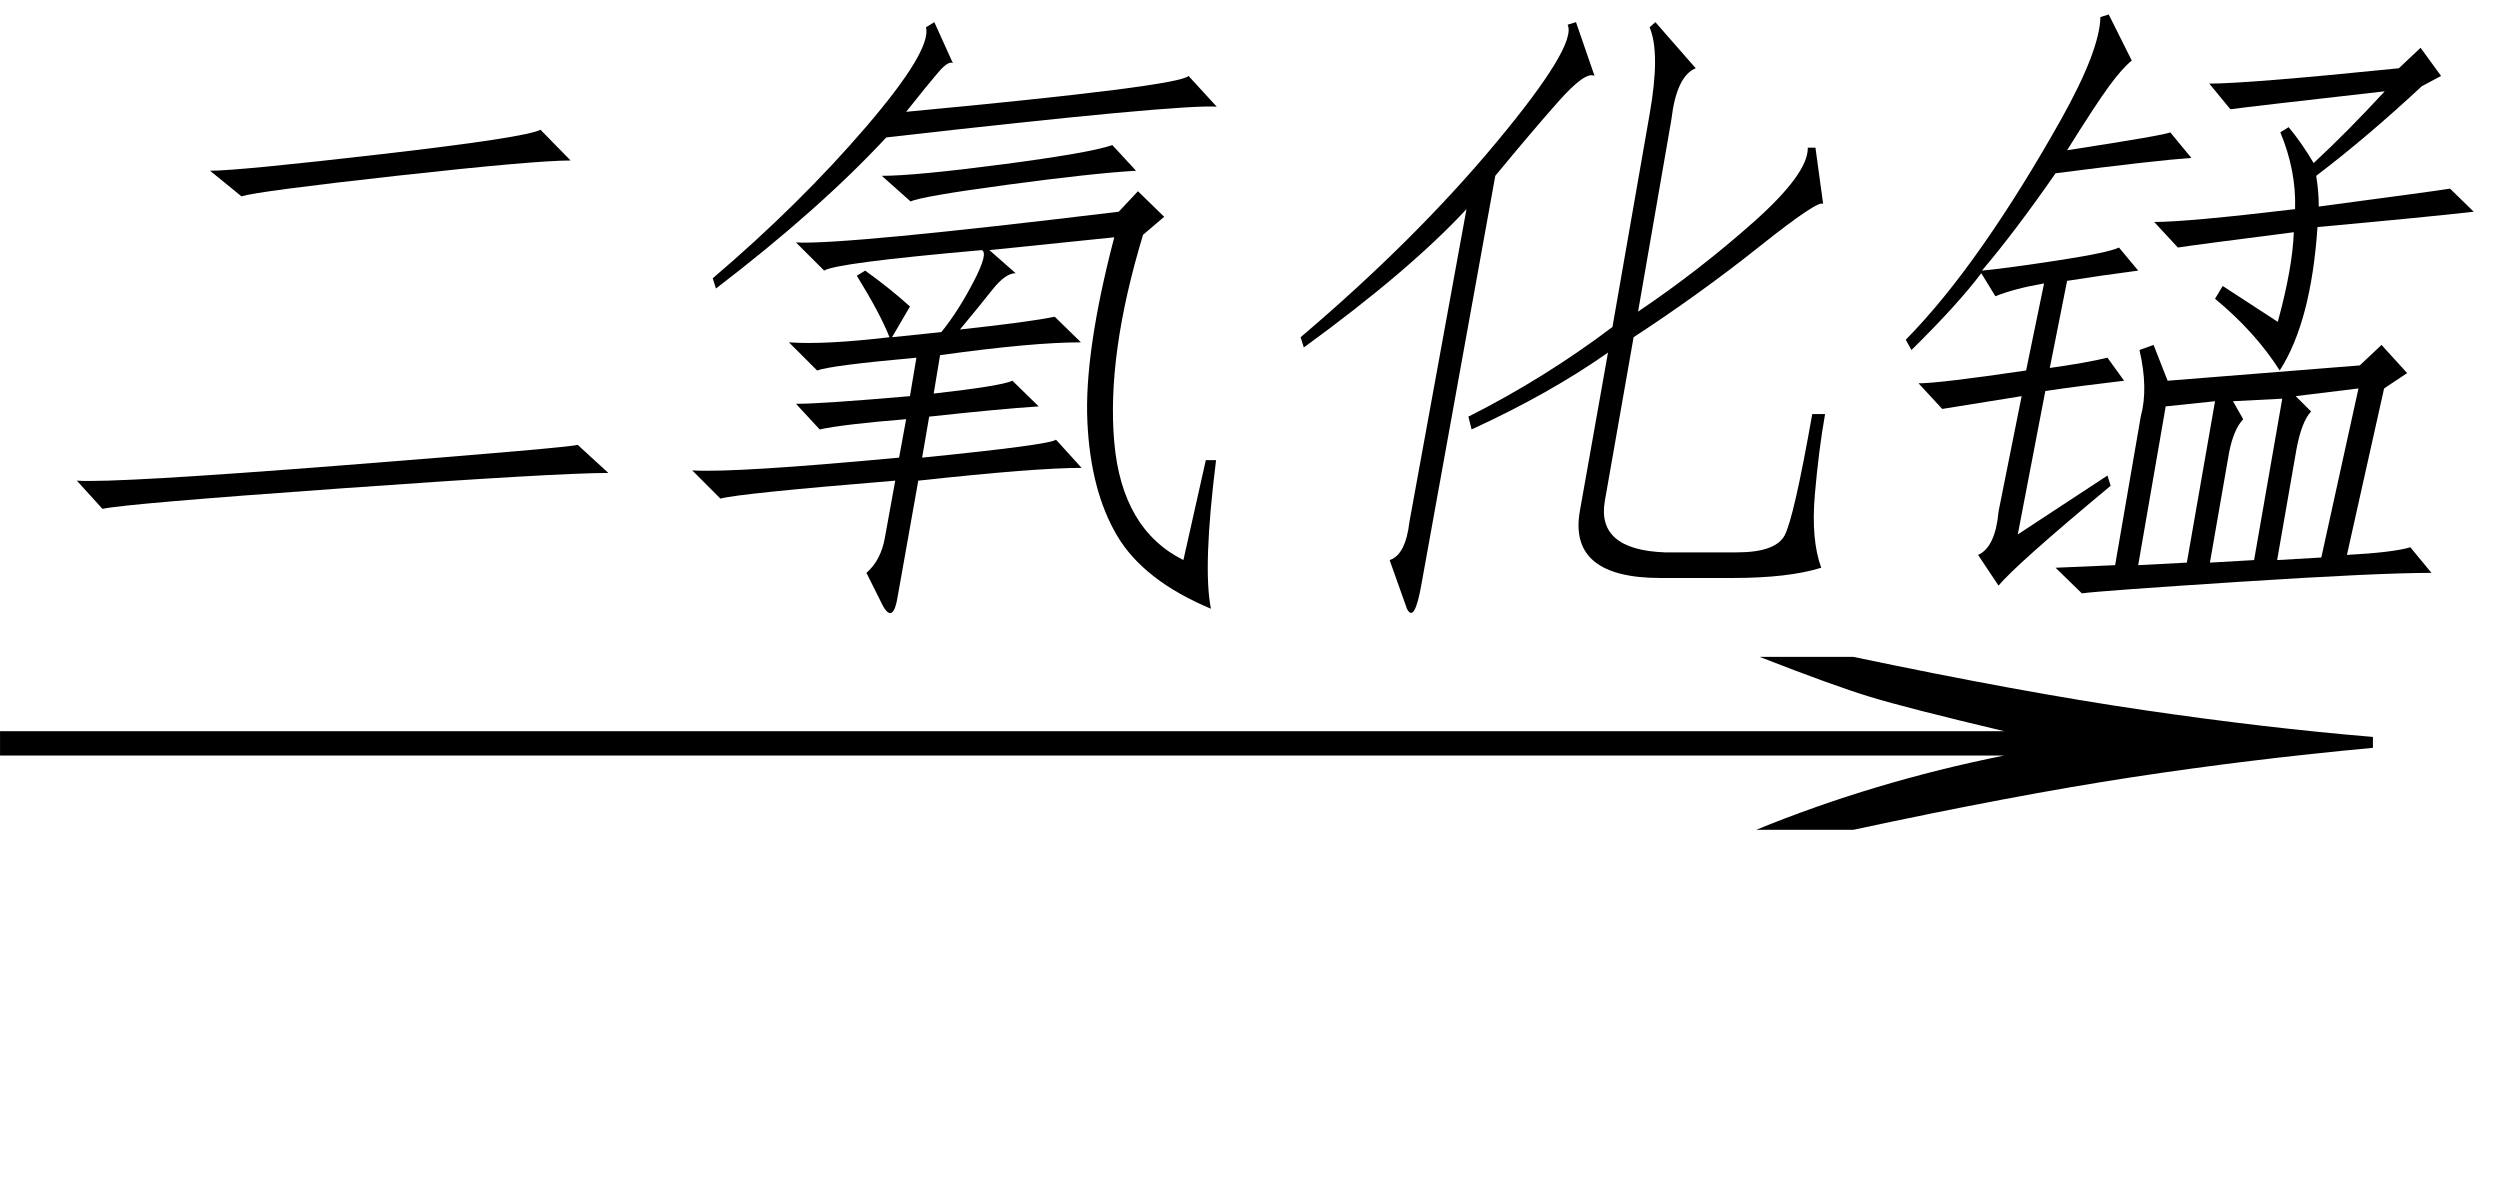
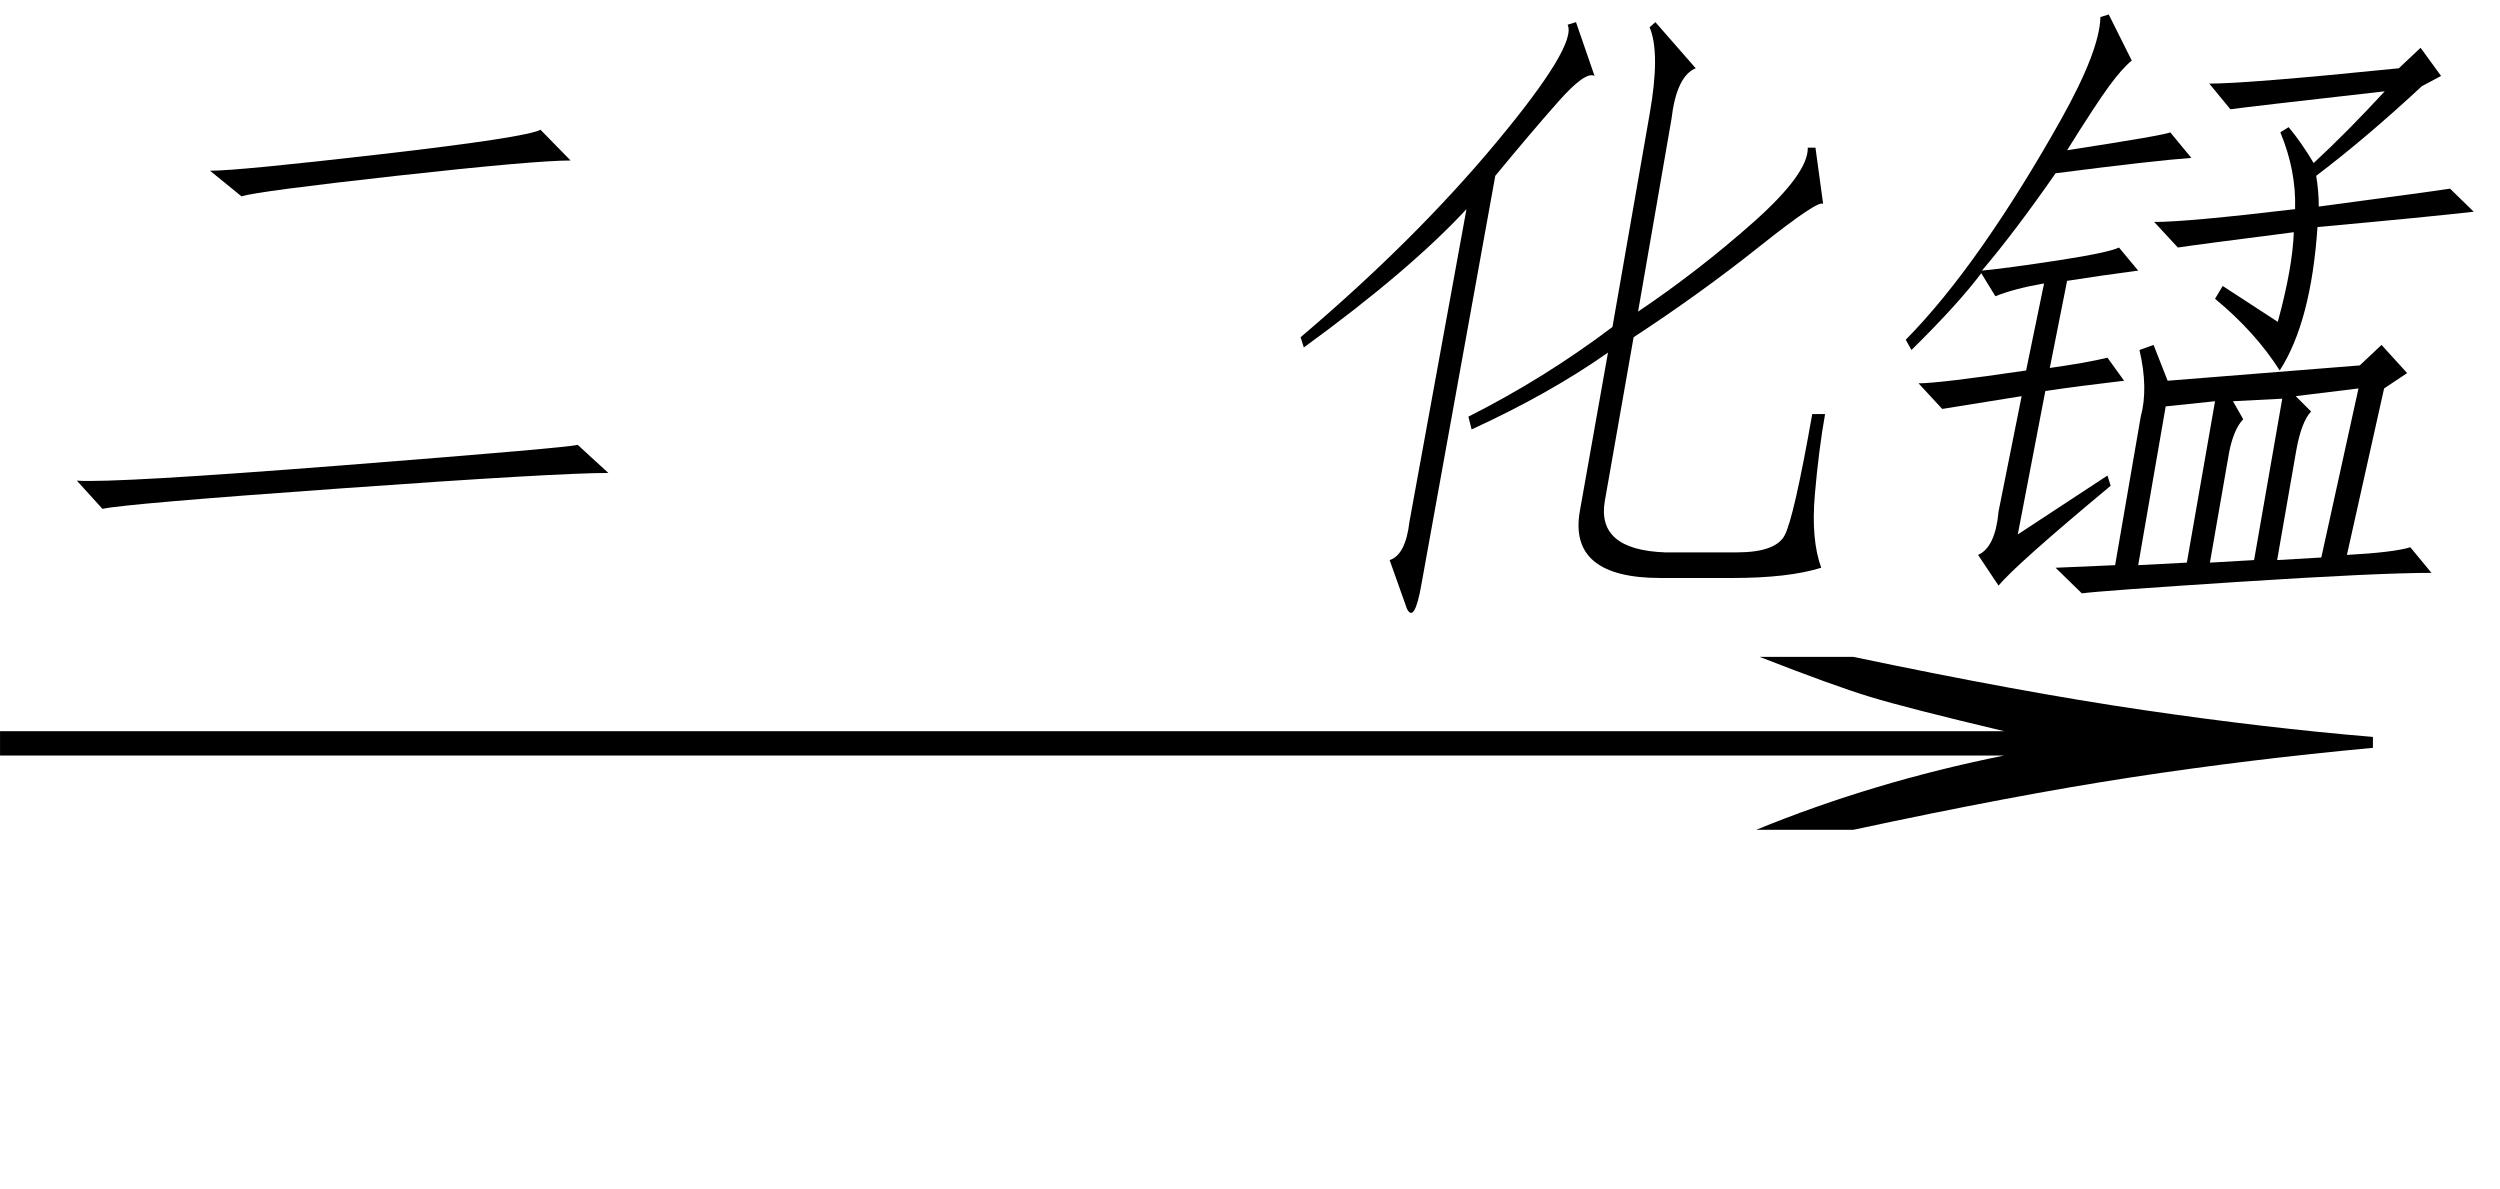
<svg xmlns="http://www.w3.org/2000/svg" stroke-dasharray="none" shape-rendering="auto" font-family="'Dialog'" width="61" text-rendering="auto" fill-opacity="1" contentScriptType="text/ecmascript" color-interpolation="auto" color-rendering="auto" preserveAspectRatio="xMidYMid meet" font-size="12" fill="black" stroke="black" image-rendering="auto" stroke-miterlimit="10" zoomAndPan="magnify" version="1.0" stroke-linecap="square" stroke-linejoin="miter" contentStyleType="text/css" font-style="normal" height="29" stroke-width="1" stroke-dashoffset="0" font-weight="normal" stroke-opacity="1">
  <defs id="genericDefs" />
  <g>
    <g text-rendering="optimizeLegibility" transform="translate(0,13.478)" color-rendering="optimizeQuality" color-interpolation="linearRGB" image-rendering="optimizeQuality">
      <path d="M14.844 -1.938 Q13.594 -1.938 8.336 -1.562 Q3.078 -1.188 2.5 -1.062 L1.875 -1.75 Q2.797 -1.688 8.375 -2.125 Q13.953 -2.562 14.094 -2.625 L14.844 -1.938 ZM13.922 -9.562 Q13.047 -9.562 9.672 -9.188 Q6.297 -8.812 5.891 -8.688 L5.125 -9.312 Q5.812 -9.312 9.328 -9.719 Q12.844 -10.125 13.188 -10.312 L13.922 -9.562 Z" stroke="none" />
    </g>
    <g text-rendering="optimizeLegibility" transform="translate(14.844,13.478)" color-rendering="optimizeQuality" color-interpolation="linearRGB" image-rendering="optimizeQuality">
-       <path d="M6.266 -6.875 Q6.875 -6.438 7.359 -6 L6.922 -5.25 L8.125 -5.375 Q8.531 -5.875 8.906 -6.594 Q9.281 -7.312 9.109 -7.375 Q5.547 -7.062 5.266 -6.875 L4.578 -7.562 Q5.75 -7.5 12.453 -8.312 L12.922 -8.812 L13.562 -8.188 L13.047 -7.75 Q12.156 -4.812 12.344 -2.688 Q12.531 -0.562 14.031 0.188 L14.578 -2.25 L14.828 -2.25 Q14.5 0.375 14.703 1.375 Q13.062 0.688 12.414 -0.406 Q11.766 -1.5 11.688 -3.188 Q11.609 -4.875 12.344 -7.688 L9.297 -7.375 L9.938 -6.812 Q9.688 -6.812 9.367 -6.406 Q9.047 -6 8.578 -5.438 Q10.297 -5.625 10.891 -5.75 L11.531 -5.125 Q10.344 -5.125 8.094 -4.812 L7.938 -3.875 Q9.594 -4.062 9.859 -4.188 L10.5 -3.562 Q9.547 -3.5 7.828 -3.312 L7.656 -2.312 Q10.781 -2.625 10.922 -2.75 L11.547 -2.062 Q10.422 -2.062 7.562 -1.75 L7.062 1.062 Q6.953 1.75 6.703 1.312 L6.297 0.5 Q6.656 0.188 6.75 -0.375 L7 -1.75 Q3.188 -1.438 2.734 -1.312 L2.047 -2 Q3.094 -1.938 7.094 -2.312 L7.266 -3.25 Q5.734 -3.125 5.156 -3 L4.578 -3.625 Q5.203 -3.625 7.359 -3.812 L7.516 -4.75 Q5.422 -4.562 5.094 -4.438 L4.406 -5.125 Q5.266 -5.062 6.859 -5.25 Q6.641 -5.812 6.062 -6.75 L6.266 -6.875 ZM7.953 -12.938 L8.406 -11.938 Q8.297 -12 8.055 -11.719 Q7.812 -11.438 7.266 -10.75 Q13.938 -11.375 14.156 -11.625 L14.844 -10.875 Q13.922 -10.938 6.781 -10.125 Q5.156 -8.375 2.625 -6.438 L2.547 -6.688 Q4.672 -8.5 6.281 -10.375 Q7.891 -12.25 7.75 -12.812 L7.953 -12.938 ZM12.875 -9.312 Q11.812 -9.25 9.727 -8.969 Q7.641 -8.688 7.375 -8.562 L6.672 -9.188 Q7.484 -9.188 9.625 -9.469 Q11.766 -9.75 12.297 -9.938 L12.875 -9.312 Z" stroke="none" />
-     </g>
+       </g>
    <g text-rendering="optimizeLegibility" transform="translate(29.688,13.478)" color-rendering="optimizeQuality" color-interpolation="linearRGB" image-rendering="optimizeQuality">
      <path d="M9.469 -1.25 Q9.266 -0.062 10.938 0 L12.688 0 Q13.625 0 13.852 -0.406 Q14.078 -0.812 14.531 -3.375 L14.844 -3.375 Q14.688 -2.5 14.594 -1.406 Q14.5 -0.312 14.75 0.375 Q13.953 0.625 12.578 0.625 L10.828 0.625 Q8.578 0.625 8.859 -1 L9.547 -4.875 Q8.125 -3.875 6.219 -3 L6.141 -3.312 Q8 -4.25 9.656 -5.5 L10.562 -10.688 Q10.828 -12.188 10.562 -12.812 L10.703 -12.938 L11.688 -11.812 Q11.219 -11.625 11.094 -10.562 L10.281 -5.875 Q11.766 -6.875 13.102 -8.062 Q14.438 -9.25 14.422 -9.875 L14.609 -9.875 L14.797 -8.5 Q14.703 -8.625 13.25 -7.469 Q11.797 -6.312 10.172 -5.25 L9.469 -1.25 ZM5 0.75 Q4.828 1.75 4.641 1.375 L4.219 0.188 Q4.609 0.062 4.703 -0.75 L6.094 -8.375 Q4.703 -6.875 2.125 -5 L2.047 -5.25 Q4.844 -7.625 6.82 -10 Q8.797 -12.375 8.562 -12.875 L8.766 -12.938 L9.219 -11.625 Q9 -11.75 8.336 -11 Q7.672 -10.25 6.797 -9.188 L5 0.75 Z" stroke="none" />
    </g>
    <g text-rendering="optimizeLegibility" transform="translate(44.531,13.478)" color-rendering="optimizeQuality" color-interpolation="linearRGB" image-rendering="optimizeQuality">
      <path d="M13.047 -4.562 L13.578 -5.062 L14.203 -4.375 L13.641 -4 L12.734 0.062 Q13.875 0 14.281 -0.125 L14.797 0.5 Q13.484 0.5 10.102 0.719 Q6.719 0.938 6.266 1 L5.625 0.375 L7.078 0.312 L7.703 -3.312 Q7.891 -4 7.672 -4.938 L8.016 -5.062 L8.359 -4.188 L13.047 -4.562 ZM6.969 -1.625 Q4.641 0.312 4.234 0.812 L3.734 0.062 Q4.156 -0.125 4.234 -1 L4.797 -3.812 L2.859 -3.5 L2.281 -4.125 Q2.781 -4.125 4.906 -4.438 L5.344 -6.562 Q4.625 -6.438 4.156 -6.25 L3.812 -6.812 Q3.25 -6.062 2.109 -4.938 L1.969 -5.188 Q2.891 -6.125 3.852 -7.5 Q4.812 -8.875 5.758 -10.562 Q6.703 -12.25 6.719 -13.062 L6.922 -13.125 L7.484 -12 Q7.25 -11.812 6.93 -11.375 Q6.609 -10.938 5.906 -9.812 Q8.344 -10.188 8.422 -10.25 L8.938 -9.625 Q8.047 -9.562 5.625 -9.25 Q4.625 -7.812 3.828 -6.875 Q4.469 -6.938 5.688 -7.125 Q6.906 -7.312 7.172 -7.438 L7.641 -6.875 Q6.688 -6.75 5.906 -6.625 L5.484 -4.5 Q6.375 -4.625 6.891 -4.75 L7.297 -4.188 Q6.219 -4.062 5.375 -3.938 L4.703 -0.438 L6.891 -1.875 L6.969 -1.625 ZM9.891 -10.812 L9.375 -11.438 Q10.312 -11.438 14 -11.812 L14.531 -12.312 L15.031 -11.625 L14.562 -11.375 Q13.219 -10.125 11.984 -9.188 Q12.047 -8.812 12.047 -8.438 Q14.859 -8.812 15.25 -8.875 L15.828 -8.312 Q14.75 -8.188 12.016 -7.938 Q11.859 -5.625 11.094 -4.438 Q10.5 -5.375 9.516 -6.188 L9.703 -6.5 L11.047 -5.625 Q11.406 -6.938 11.438 -7.812 Q9 -7.5 8.609 -7.438 L8.031 -8.062 Q8.844 -8.062 11.469 -8.375 Q11.5 -9.312 11.109 -10.25 L11.312 -10.375 Q11.625 -10 11.922 -9.5 Q12.734 -10.25 13.656 -11.25 Q10.344 -10.875 9.891 -10.812 ZM11.484 -3.812 L11.859 -3.438 Q11.625 -3.188 11.5 -2.5 L11.031 0.188 L12.109 0.125 L13.016 -4 L11.484 -3.812 ZM8.312 -3.562 L7.641 0.312 L8.828 0.25 L9.516 -3.688 L8.312 -3.562 ZM9.859 -2.438 L9.391 0.25 L10.469 0.188 L11.156 -3.75 L9.953 -3.688 L10.203 -3.25 Q9.969 -3 9.859 -2.438 Z" stroke="none" />
    </g>
    <g text-rendering="optimizeLegibility" transform="translate(-2.454,21.169) matrix(5.234,0,0,1,0,0)" color-rendering="optimizeQuality" color-interpolation="linearRGB" image-rendering="optimizeQuality">
      <path d="M9.109 -5.141 Q9.891 -4.281 10.461 -3.844 Q11.031 -3.406 11.531 -3.188 L11.531 -2.922 Q10.953 -2.641 10.406 -2.203 Q9.859 -1.766 9.109 -0.922 L8.656 -0.922 Q9.203 -2.094 9.812 -2.734 L0.469 -2.734 L0.469 -3.328 L9.812 -3.328 Q9.359 -3.891 9.188 -4.164 Q9.016 -4.438 8.672 -5.141 L9.109 -5.141 Z" stroke="none" />
    </g>
  </g>
</svg>